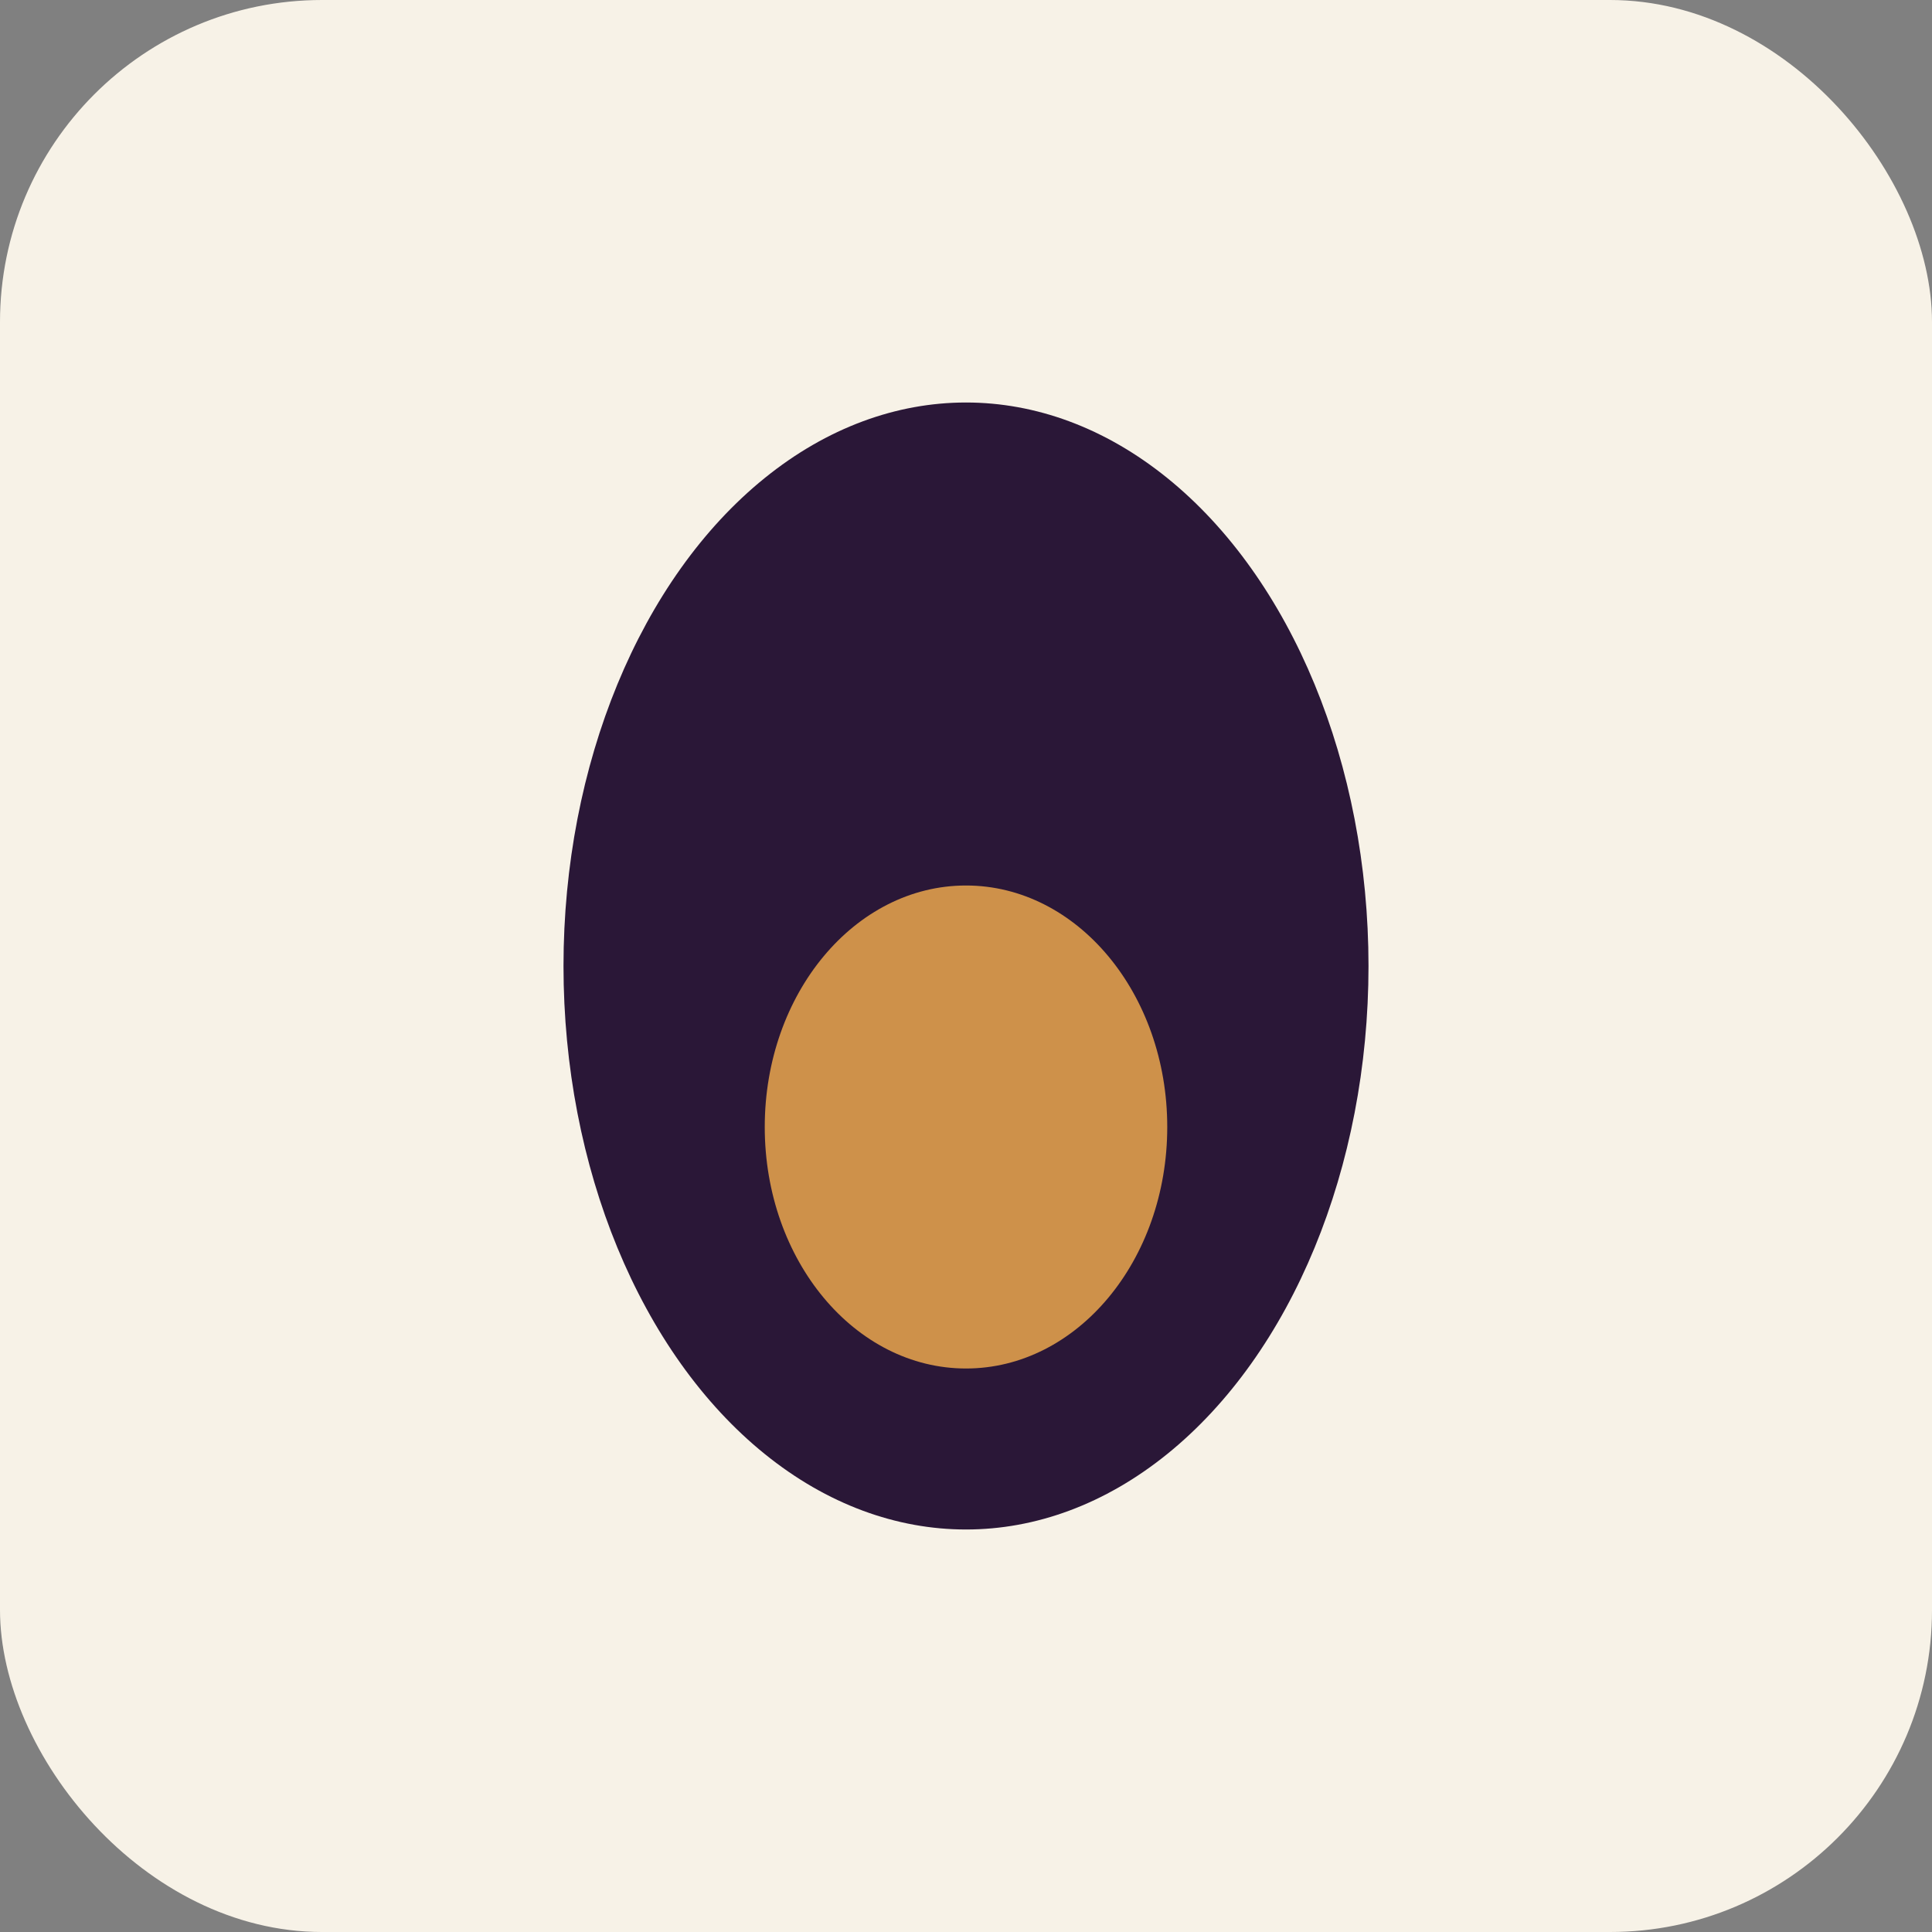
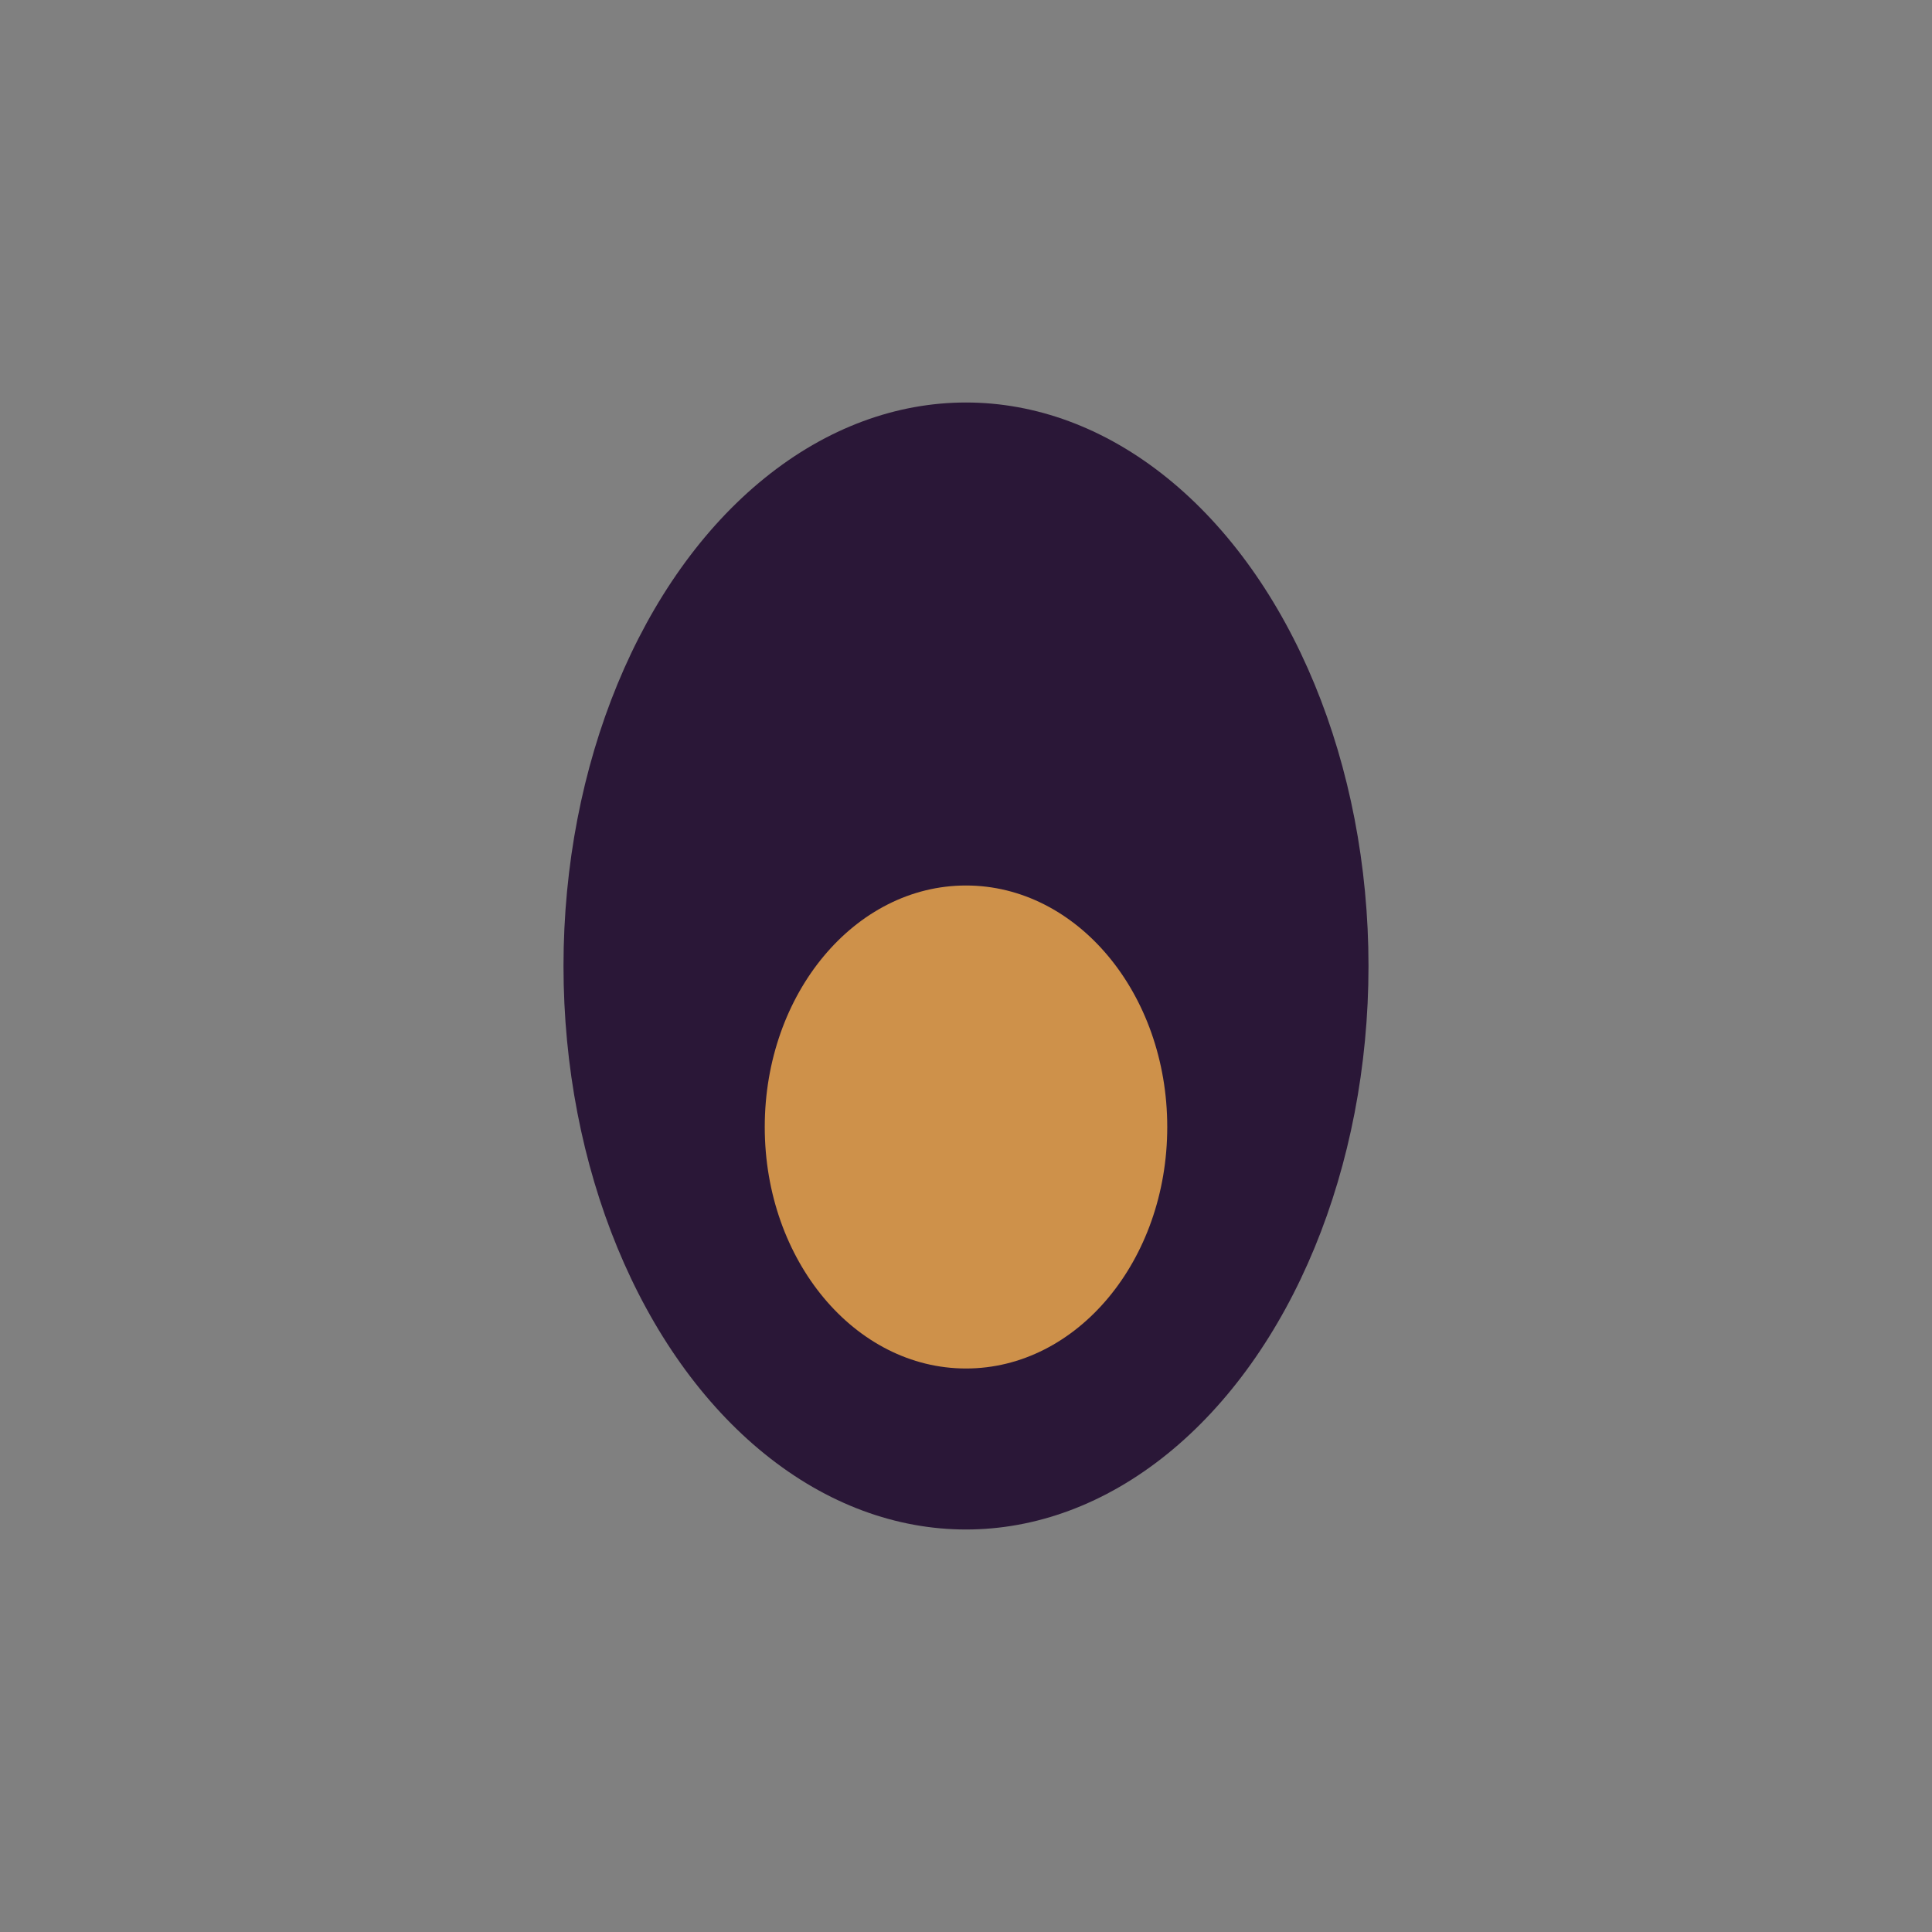
<svg xmlns="http://www.w3.org/2000/svg" width="32" height="32" viewBox="0 0 24 24">
  <rect x="0" y="0" width="24" height="24" fill="#808080" stroke="none" />
-   <rect width="24" height="24" rx="4" fill="#F7F2E7" />
  <ellipse cx="12" cy="12" rx="5" ry="7" fill="#2A1737" />
  <ellipse cx="12" cy="14" rx="2.5" ry="3" fill="#CE914A" />
</svg>